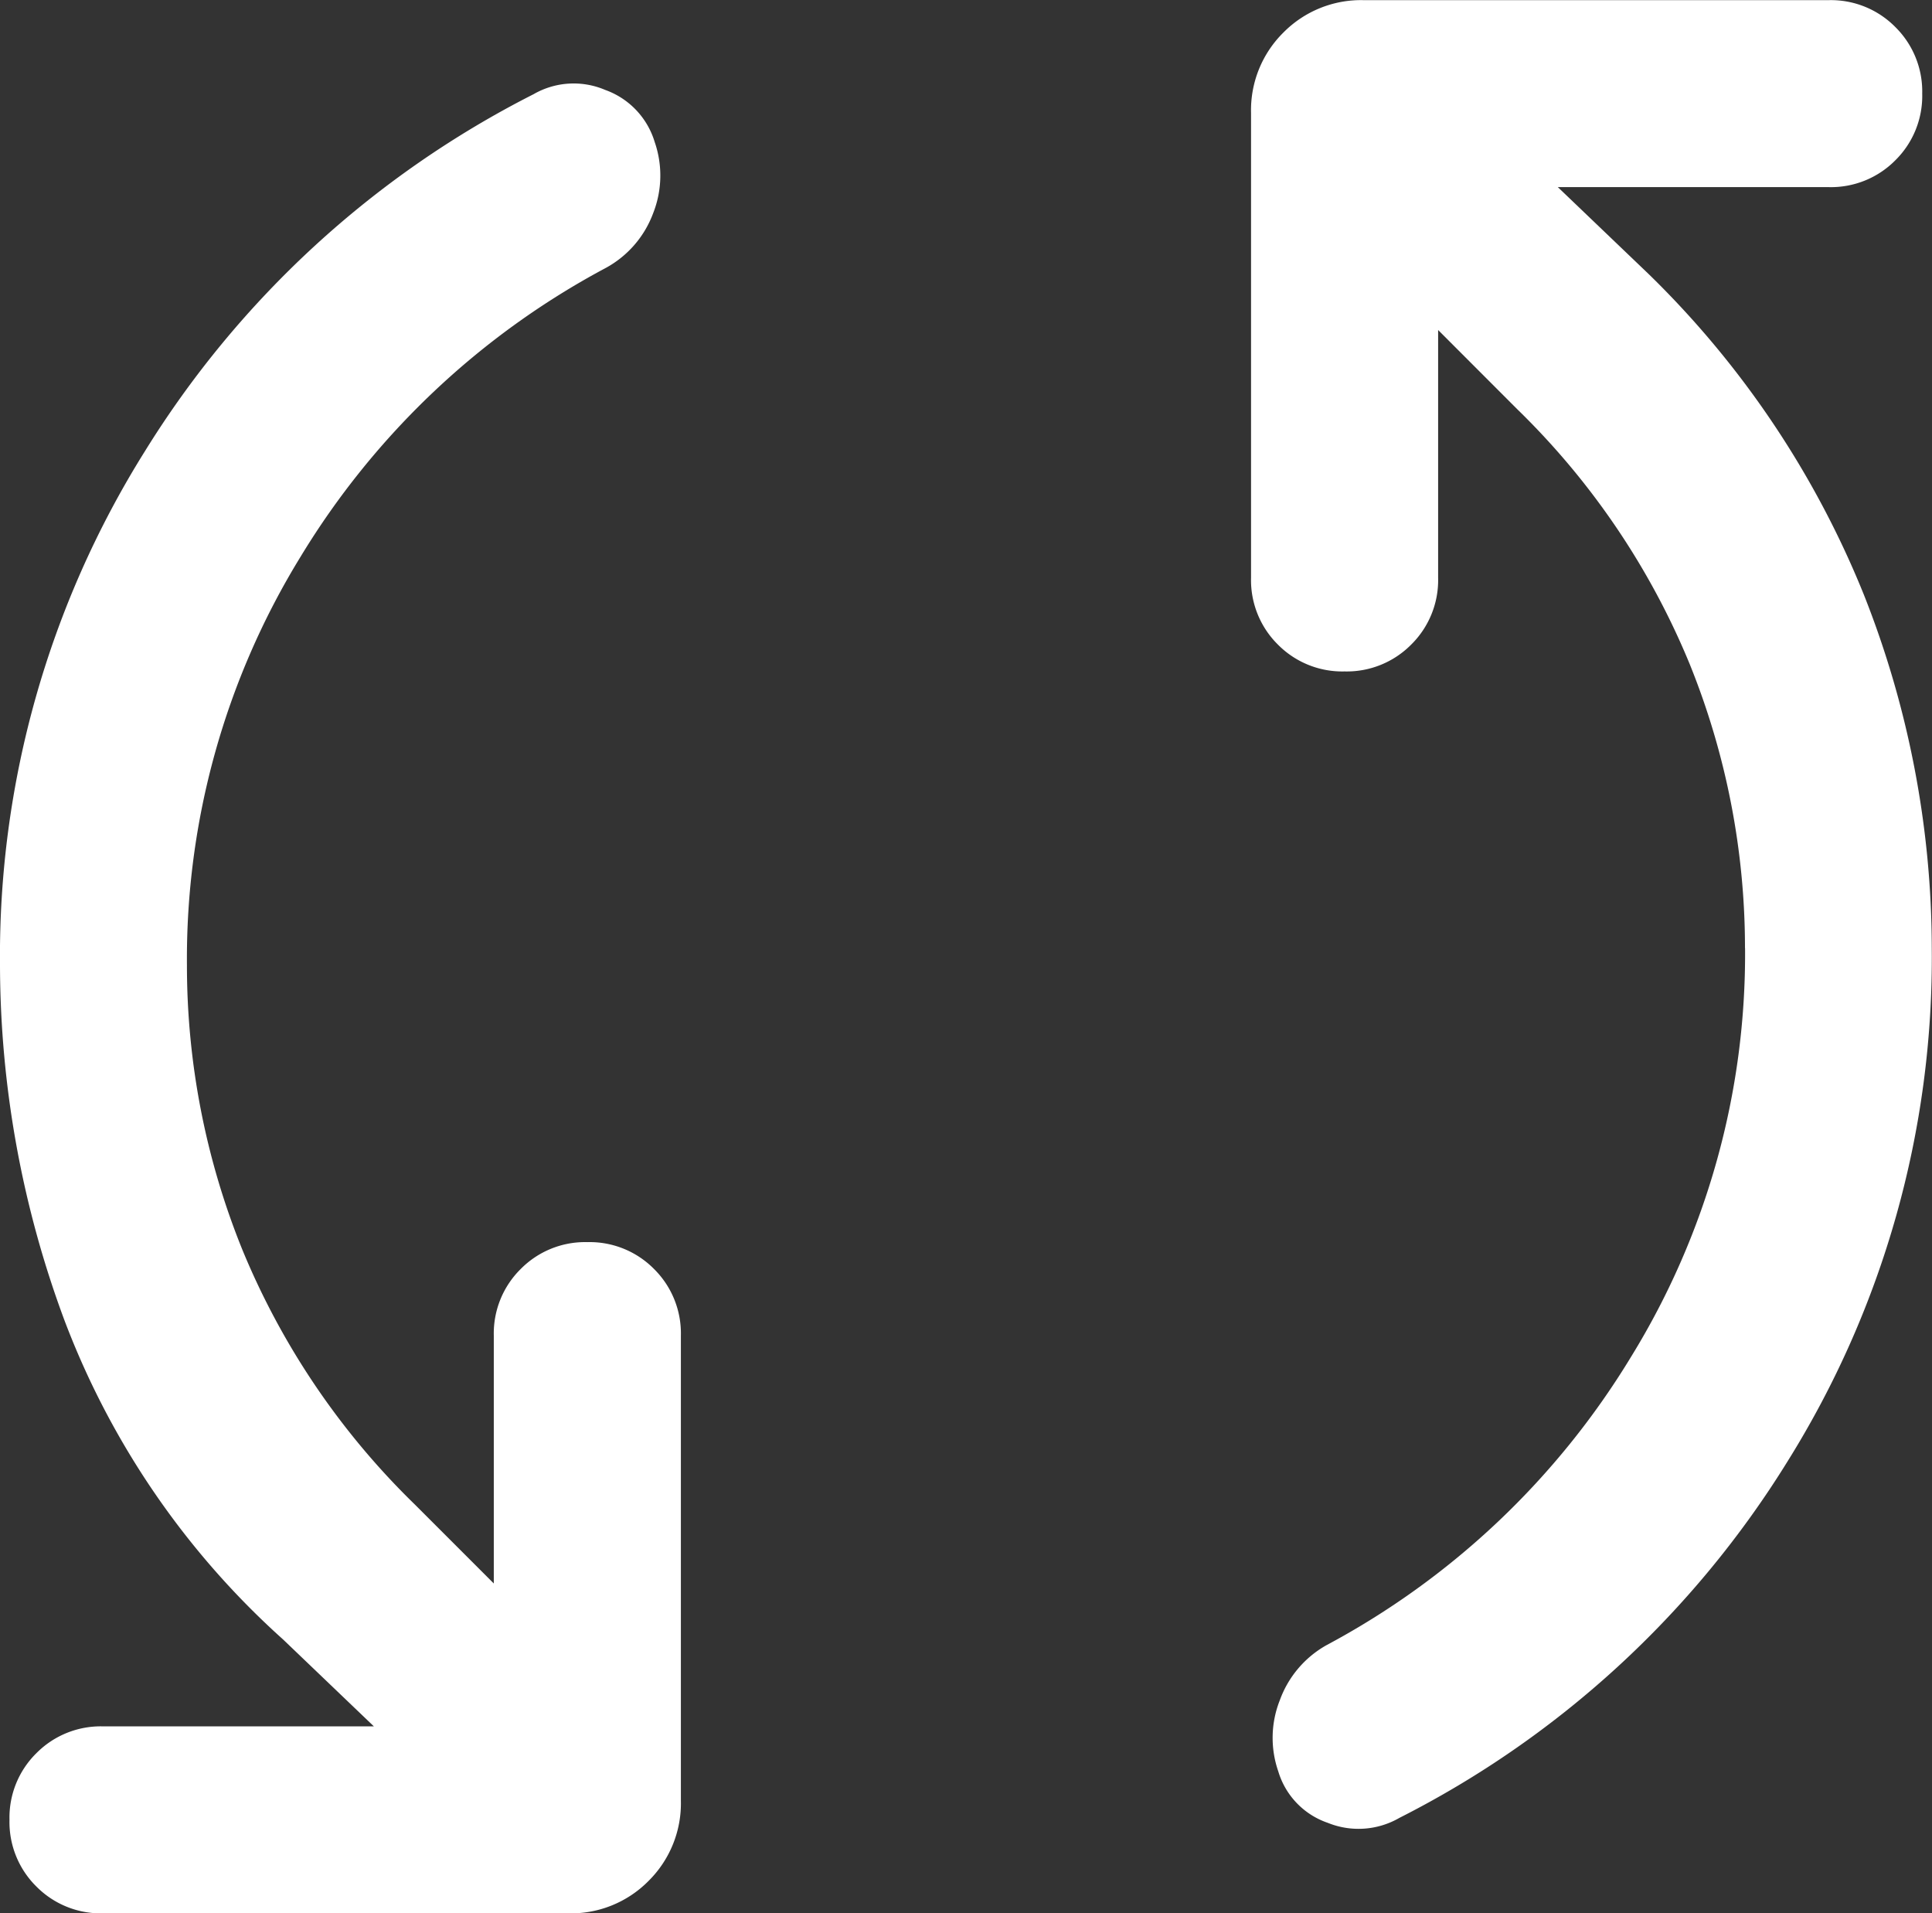
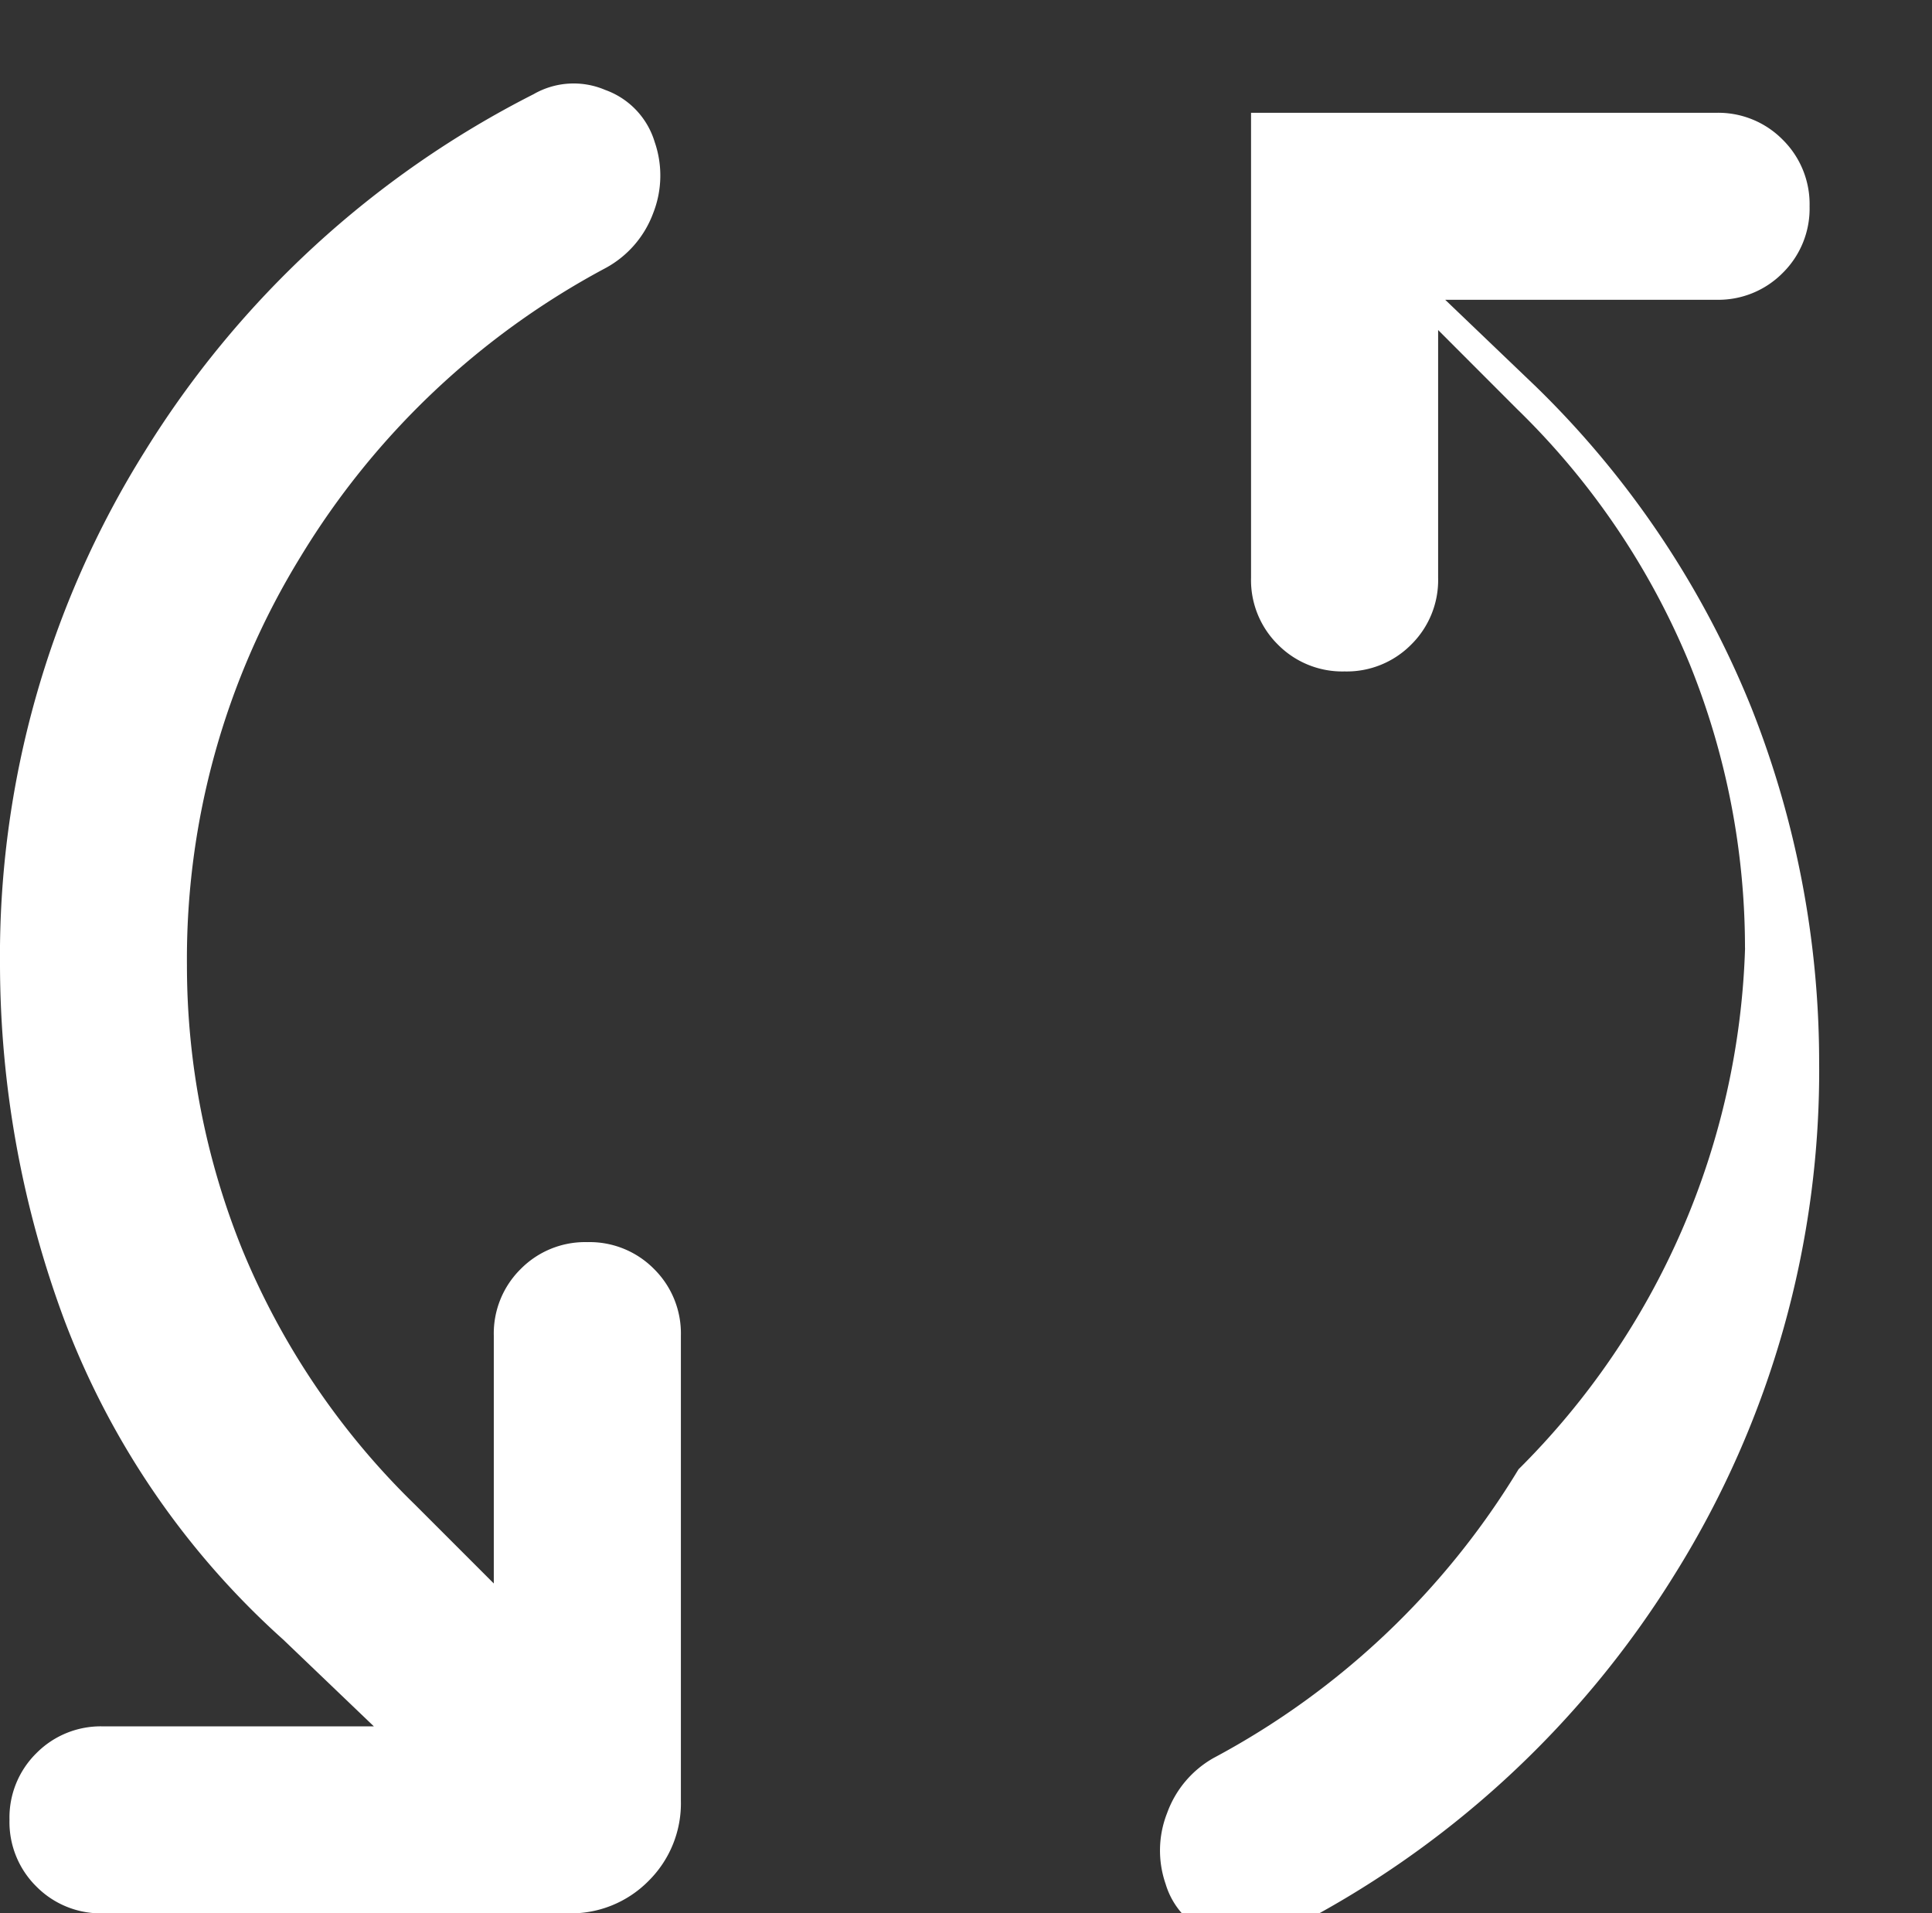
<svg xmlns="http://www.w3.org/2000/svg" width="26.261" height="26" viewBox="0 0 26.261 26">
  <rect x="0" y="0" width="26.261" height="26" fill="#333333" stroke="none" />
-   <path id="icon_umzug" d="M172.541-773.8a10.283,10.283,0,0,0,.752,3.861,10.3,10.3,0,0,0,2.344,3.464l1.075,1.075v-3.369a1.23,1.23,0,0,1,.366-.905,1.23,1.23,0,0,1,.906-.365,1.229,1.229,0,0,1,.906.365,1.231,1.231,0,0,1,.365.905v6.321a1.483,1.483,0,0,1-.44,1.091,1.482,1.482,0,0,1-1.091.44H171.4a1.23,1.23,0,0,1-.906-.365,1.23,1.23,0,0,1-.365-.906,1.228,1.228,0,0,1,.365-.905,1.23,1.23,0,0,1,.906-.365h3.682l-1.232-1.179a11.1,11.1,0,0,1-2.97-4.329A13.908,13.908,0,0,1,170-773.8a12.921,12.921,0,0,1,1.968-6.985,13.264,13.264,0,0,1,5.285-4.855,1.092,1.092,0,0,1,.973-.058,1.083,1.083,0,0,1,.673.708,1.393,1.393,0,0,1-.02.965,1.4,1.4,0,0,1-.648.748,10.78,10.78,0,0,0-4.146,3.924A10.435,10.435,0,0,0,172.541-773.8Zm21.178-.235a10.285,10.285,0,0,0-.752-3.861,10.3,10.3,0,0,0-2.344-3.463l-1.075-1.076v3.369a1.23,1.23,0,0,1-.366.906,1.231,1.231,0,0,1-.906.365,1.23,1.23,0,0,1-.906-.365,1.231,1.231,0,0,1-.365-.906v-6.321a1.482,1.482,0,0,1,.44-1.091,1.483,1.483,0,0,1,1.091-.44h6.321a1.23,1.23,0,0,1,.906.366,1.23,1.23,0,0,1,.365.905,1.228,1.228,0,0,1-.365.905,1.23,1.23,0,0,1-.906.365h-3.682l1.232,1.179a12.732,12.732,0,0,1,2.929,4.363,13.075,13.075,0,0,1,.922,4.8,12.916,12.916,0,0,1-1.96,6.975,13.226,13.226,0,0,1-5.277,4.846,1.111,1.111,0,0,1-.973.067,1.059,1.059,0,0,1-.673-.7,1.389,1.389,0,0,1,.021-.966,1.407,1.407,0,0,1,.63-.746,10.778,10.778,0,0,0,4.146-3.924A10.435,10.435,0,0,0,193.72-774.037Z" transform="translate(-170 786.92)" fill="#fff" />
+   <path id="icon_umzug" d="M172.541-773.8a10.283,10.283,0,0,0,.752,3.861,10.3,10.3,0,0,0,2.344,3.464l1.075,1.075v-3.369a1.23,1.23,0,0,1,.366-.905,1.23,1.23,0,0,1,.906-.365,1.229,1.229,0,0,1,.906.365,1.231,1.231,0,0,1,.365.905v6.321a1.483,1.483,0,0,1-.44,1.091,1.482,1.482,0,0,1-1.091.44H171.4a1.23,1.23,0,0,1-.906-.365,1.23,1.23,0,0,1-.365-.906,1.228,1.228,0,0,1,.365-.905,1.23,1.23,0,0,1,.906-.365h3.682l-1.232-1.179a11.1,11.1,0,0,1-2.97-4.329A13.908,13.908,0,0,1,170-773.8a12.921,12.921,0,0,1,1.968-6.985,13.264,13.264,0,0,1,5.285-4.855,1.092,1.092,0,0,1,.973-.058,1.083,1.083,0,0,1,.673.708,1.393,1.393,0,0,1-.02.965,1.4,1.4,0,0,1-.648.748,10.78,10.78,0,0,0-4.146,3.924A10.435,10.435,0,0,0,172.541-773.8Zm21.178-.235a10.285,10.285,0,0,0-.752-3.861,10.3,10.3,0,0,0-2.344-3.463l-1.075-1.076v3.369a1.23,1.23,0,0,1-.366.906,1.231,1.231,0,0,1-.906.365,1.23,1.23,0,0,1-.906-.365,1.231,1.231,0,0,1-.365-.906v-6.321h6.321a1.23,1.23,0,0,1,.906.366,1.23,1.23,0,0,1,.365.905,1.228,1.228,0,0,1-.365.905,1.23,1.23,0,0,1-.906.365h-3.682l1.232,1.179a12.732,12.732,0,0,1,2.929,4.363,13.075,13.075,0,0,1,.922,4.8,12.916,12.916,0,0,1-1.96,6.975,13.226,13.226,0,0,1-5.277,4.846,1.111,1.111,0,0,1-.973.067,1.059,1.059,0,0,1-.673-.7,1.389,1.389,0,0,1,.021-.966,1.407,1.407,0,0,1,.63-.746,10.778,10.778,0,0,0,4.146-3.924A10.435,10.435,0,0,0,193.72-774.037Z" transform="translate(-170 786.92)" fill="#fff" />
</svg>